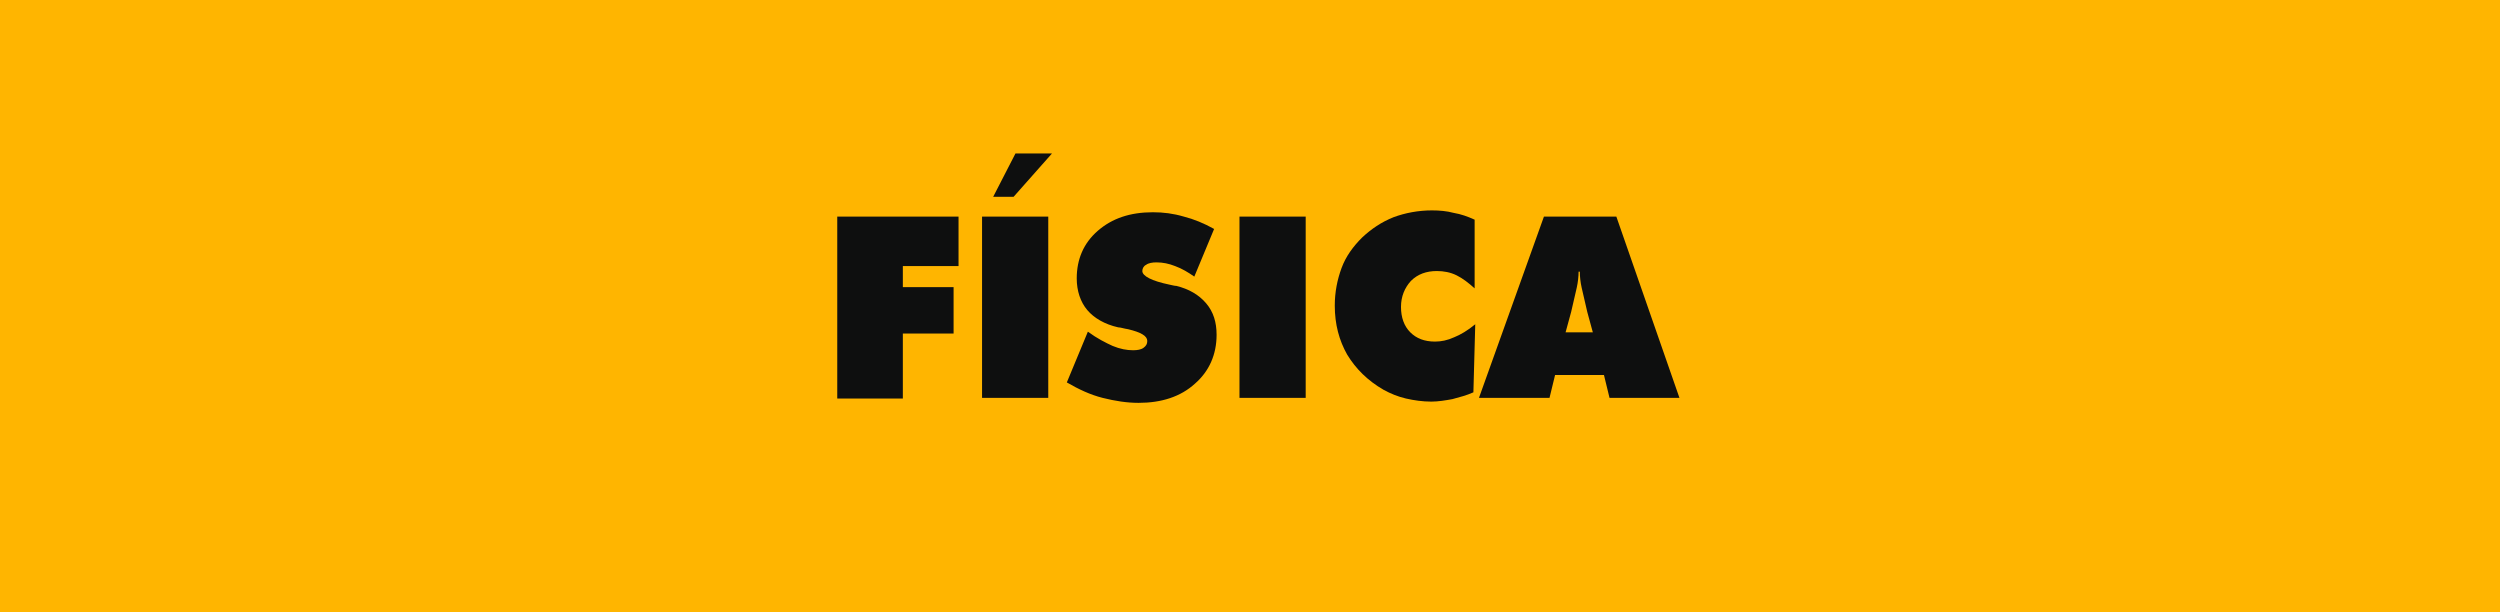
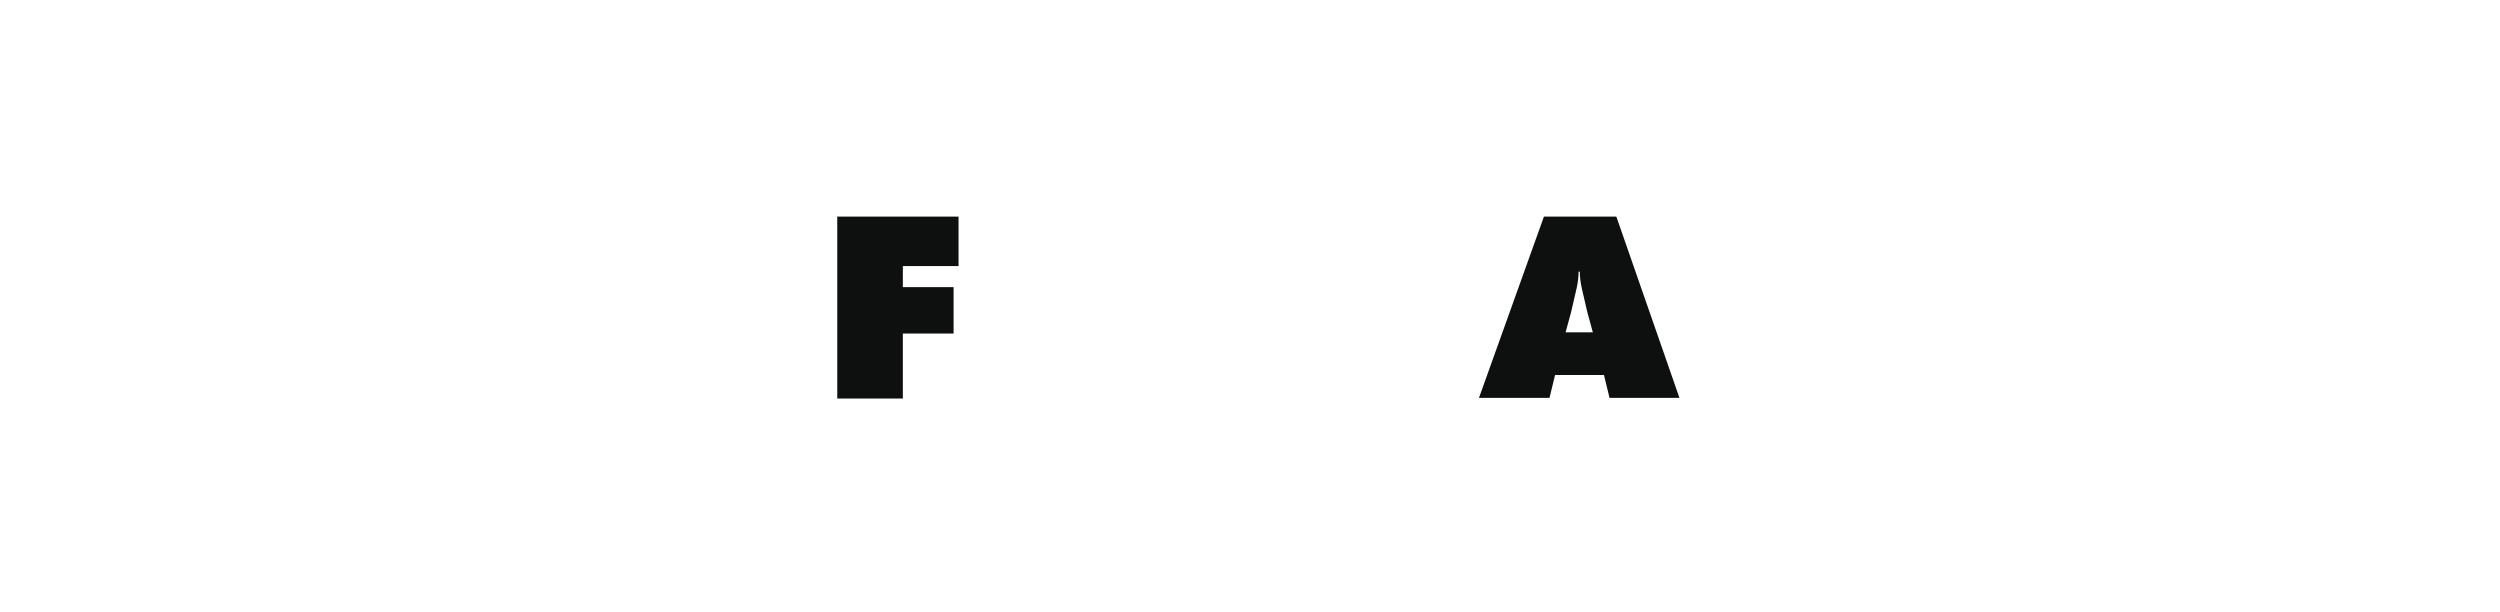
<svg xmlns="http://www.w3.org/2000/svg" version="1.1" id="Layer_1" x="0px" y="0px" width="404px" height="98.9px" viewBox="0 0 404 98.9" style="enable-background:new 0 0 404 98.9;" xml:space="preserve">
  <style type="text/css"> .st0{fill:#FFB500;} .st1{fill:#0E0F0F;} </style>
-   <rect class="st0" width="404" height="98.9" />
  <g>
    <path class="st1" d="M135.3,64.3V35h19.6V43h-9v3.4h8.2v7.5h-8.2v10.5H135.3z" />
-     <path class="st1" d="M158.7,64.3V35h10.7v29.3H158.7z M170,24.8l-6.2,7h-3.3l3.6-7H170z" />
-     <path class="st1" d="M172.4,61.8l3.4-8.2c1.5,1.1,2.9,1.8,4,2.3c1.2,0.5,2.3,0.7,3.3,0.7c0.7,0,1.3-0.1,1.7-0.4 c0.4-0.3,0.6-0.6,0.6-1.1c0-0.8-1-1.4-3.1-1.9c-0.7-0.1-1.2-0.3-1.6-0.3c-2.2-0.5-3.9-1.5-5-2.8S174,47,174,45 c0-3.1,1.1-5.7,3.4-7.7s5.2-3,8.9-3c1.7,0,3.3,0.2,5,0.7c1.6,0.4,3.3,1.1,4.9,2l-3.2,7.7c-1-0.7-2-1.3-3.1-1.7c-1-0.4-2-0.6-3-0.6 c-0.7,0-1.3,0.1-1.7,0.4c-0.4,0.2-0.6,0.6-0.6,1c0,0.8,1.5,1.6,4.4,2.2c0.5,0.1,0.8,0.2,1.1,0.2c2,0.5,3.6,1.4,4.8,2.8 s1.7,3.1,1.7,5.1c0,3.2-1.2,5.9-3.5,7.9c-2.3,2.1-5.4,3.1-9.1,3.1c-1.9,0-3.8-0.3-5.8-0.8S174.3,62.9,172.4,61.8z" />
-     <path class="st1" d="M200.3,64.3V35H211v29.3H200.3z" />
-     <path class="st1" d="M238.3,46.6c-1-0.9-1.9-1.6-2.9-2.1c-1-0.5-2.1-0.7-3.2-0.7c-1.7,0-3.1,0.5-4.2,1.6c-1,1.1-1.6,2.5-1.6,4.2 c0,1.7,0.5,3.1,1.5,4.1s2.3,1.5,4,1.5c1,0,2-0.2,3.1-0.7c1-0.4,2.2-1.1,3.4-2.1l-0.3,11c-1.1,0.5-2.3,0.8-3.4,1.1 c-1.1,0.2-2.3,0.4-3.4,0.4c-1.4,0-2.8-0.2-4.1-0.5s-2.5-0.8-3.6-1.4c-2.6-1.5-4.5-3.4-5.9-5.7c-1.3-2.3-2-4.9-2-7.9 c0-2.2,0.4-4.2,1.1-6.1s1.9-3.5,3.3-4.9c1.5-1.4,3.1-2.5,5.1-3.3c1.9-0.7,4-1.1,6.2-1.1c1.2,0,2.4,0.1,3.5,0.4 c1.2,0.2,2.3,0.6,3.4,1.1V46.6z" />
    <path class="st1" d="M239,64.3L249.5,35h11.7l10.2,29.3h-11.3l-0.9-3.7h-7.9l-0.9,3.7H239z M253,53.7h4.4l-0.9-3.3 c-0.4-1.7-0.7-3-0.9-3.9c-0.2-0.9-0.3-1.8-0.3-2.6h-0.2c0,0.8-0.1,1.7-0.3,2.6c-0.2,0.9-0.5,2.2-0.9,3.9L253,53.7z" />
  </g>
</svg>